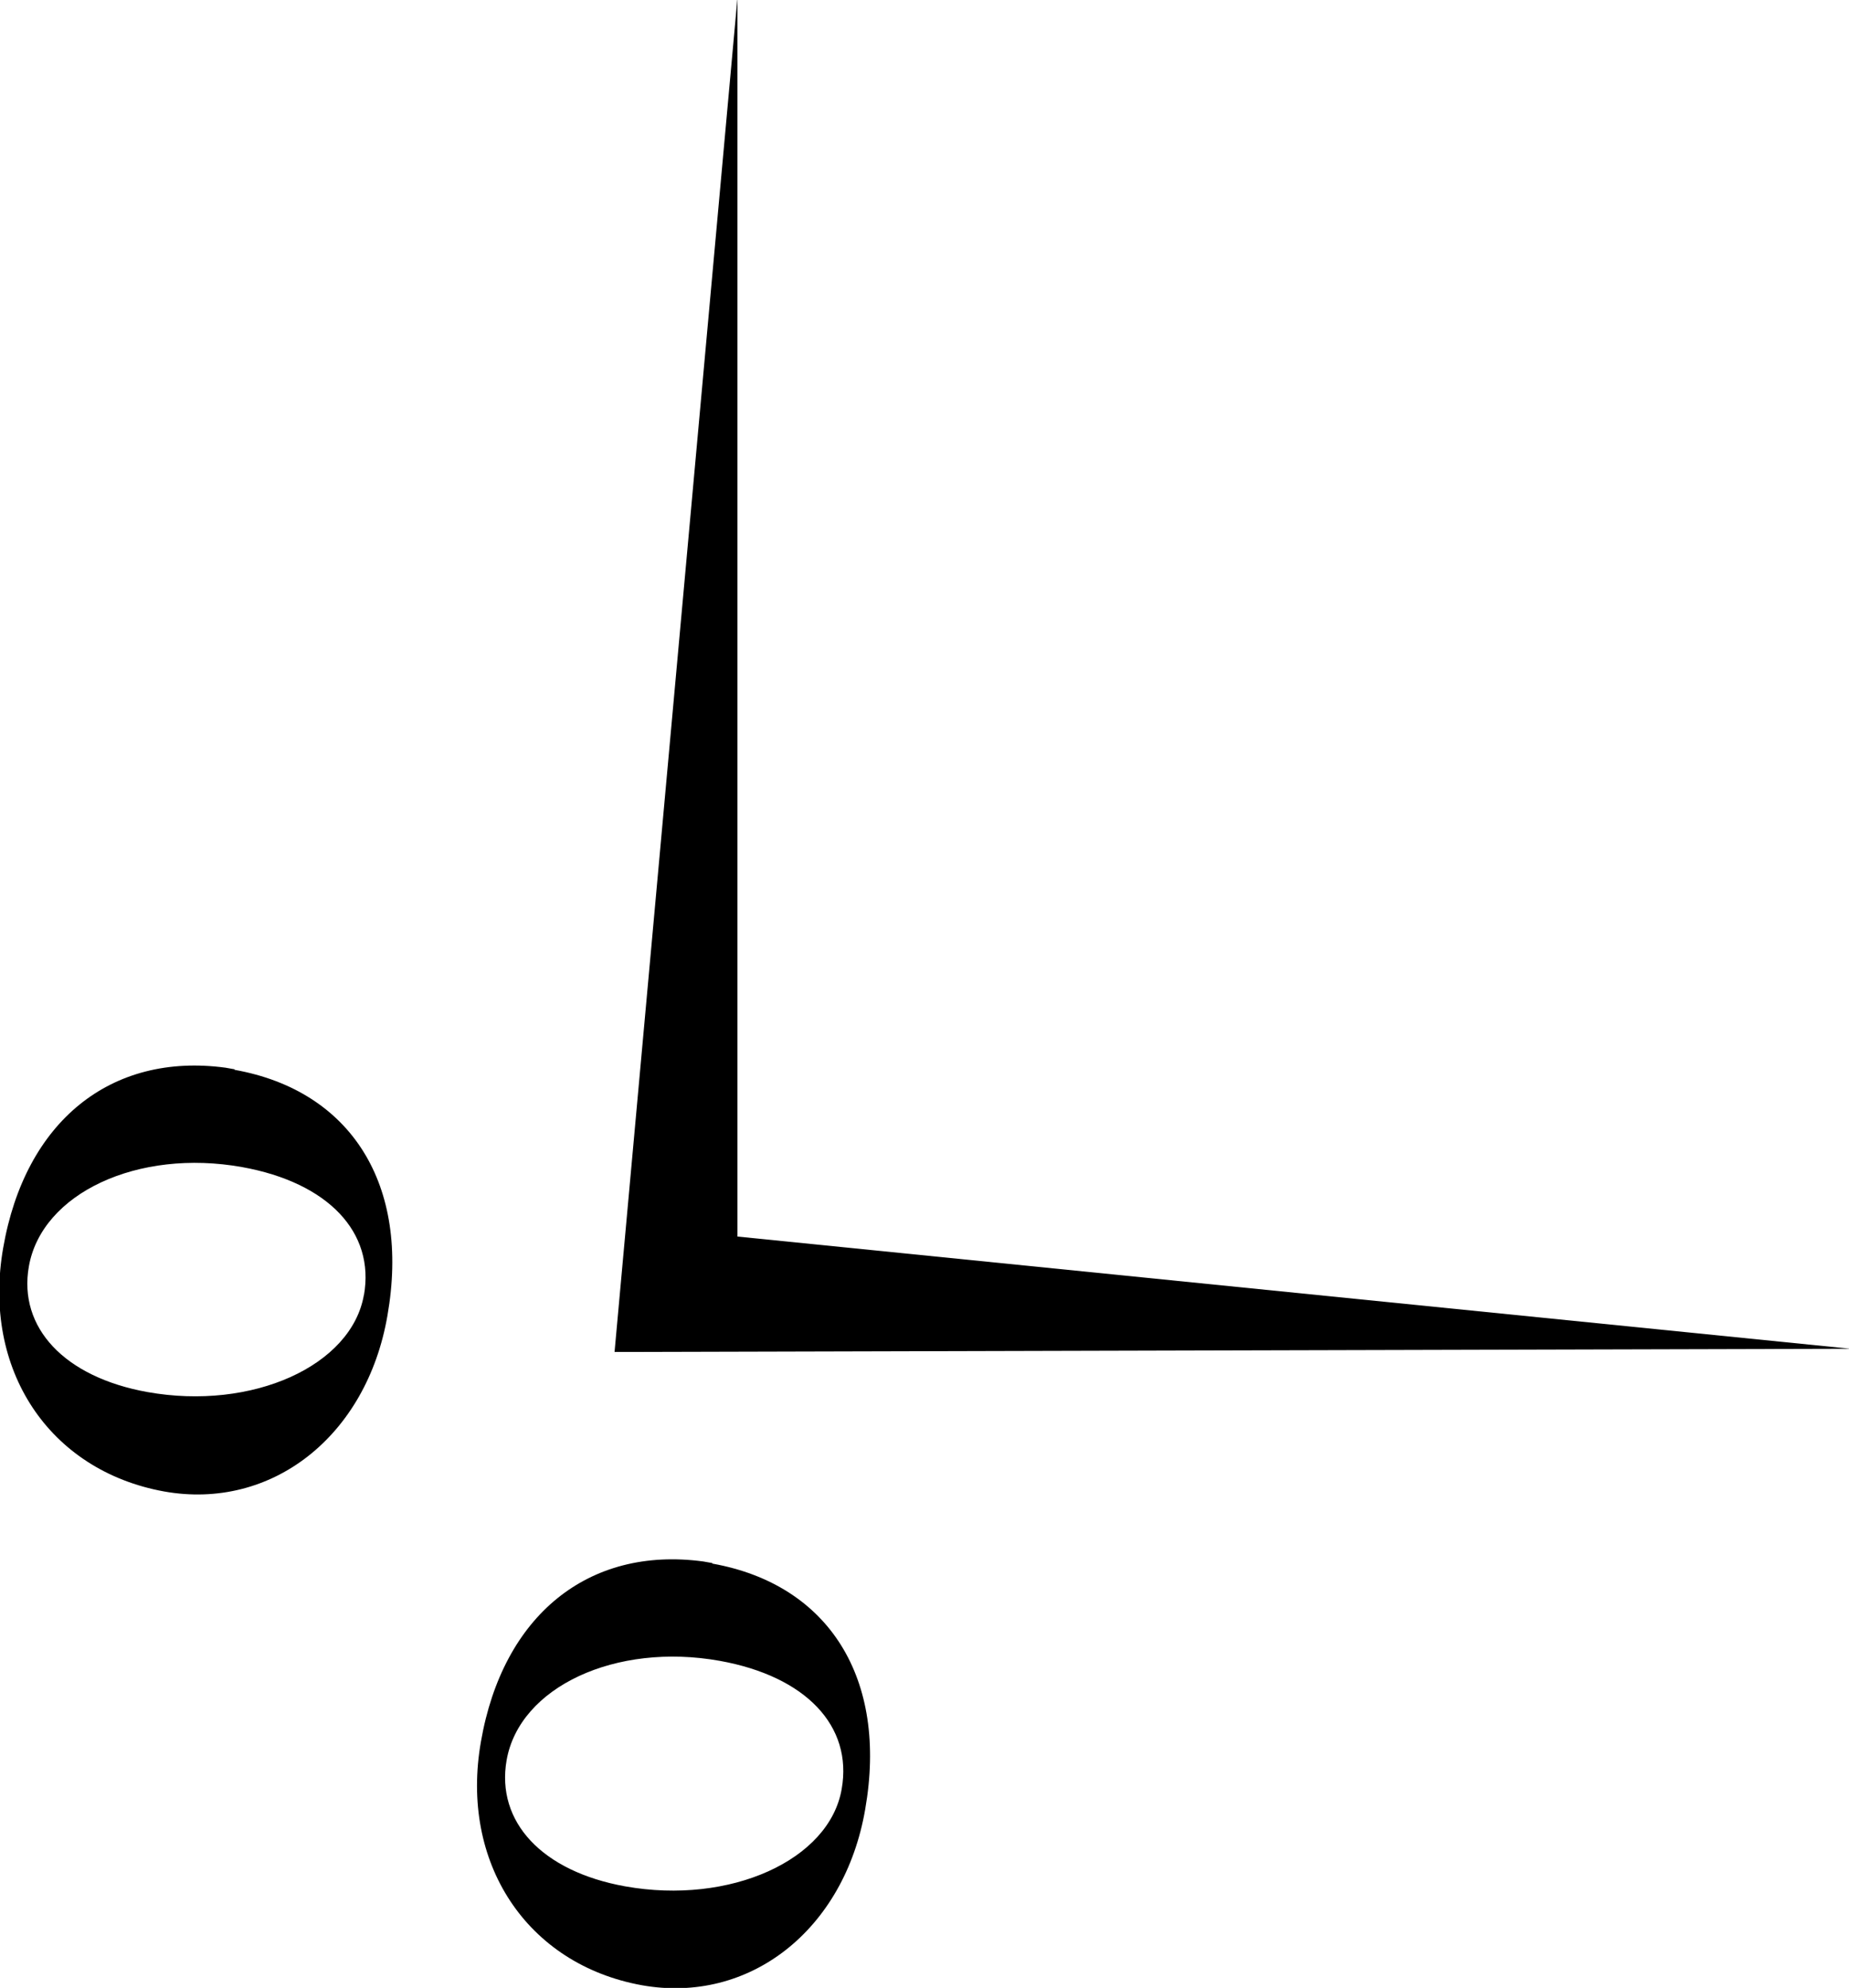
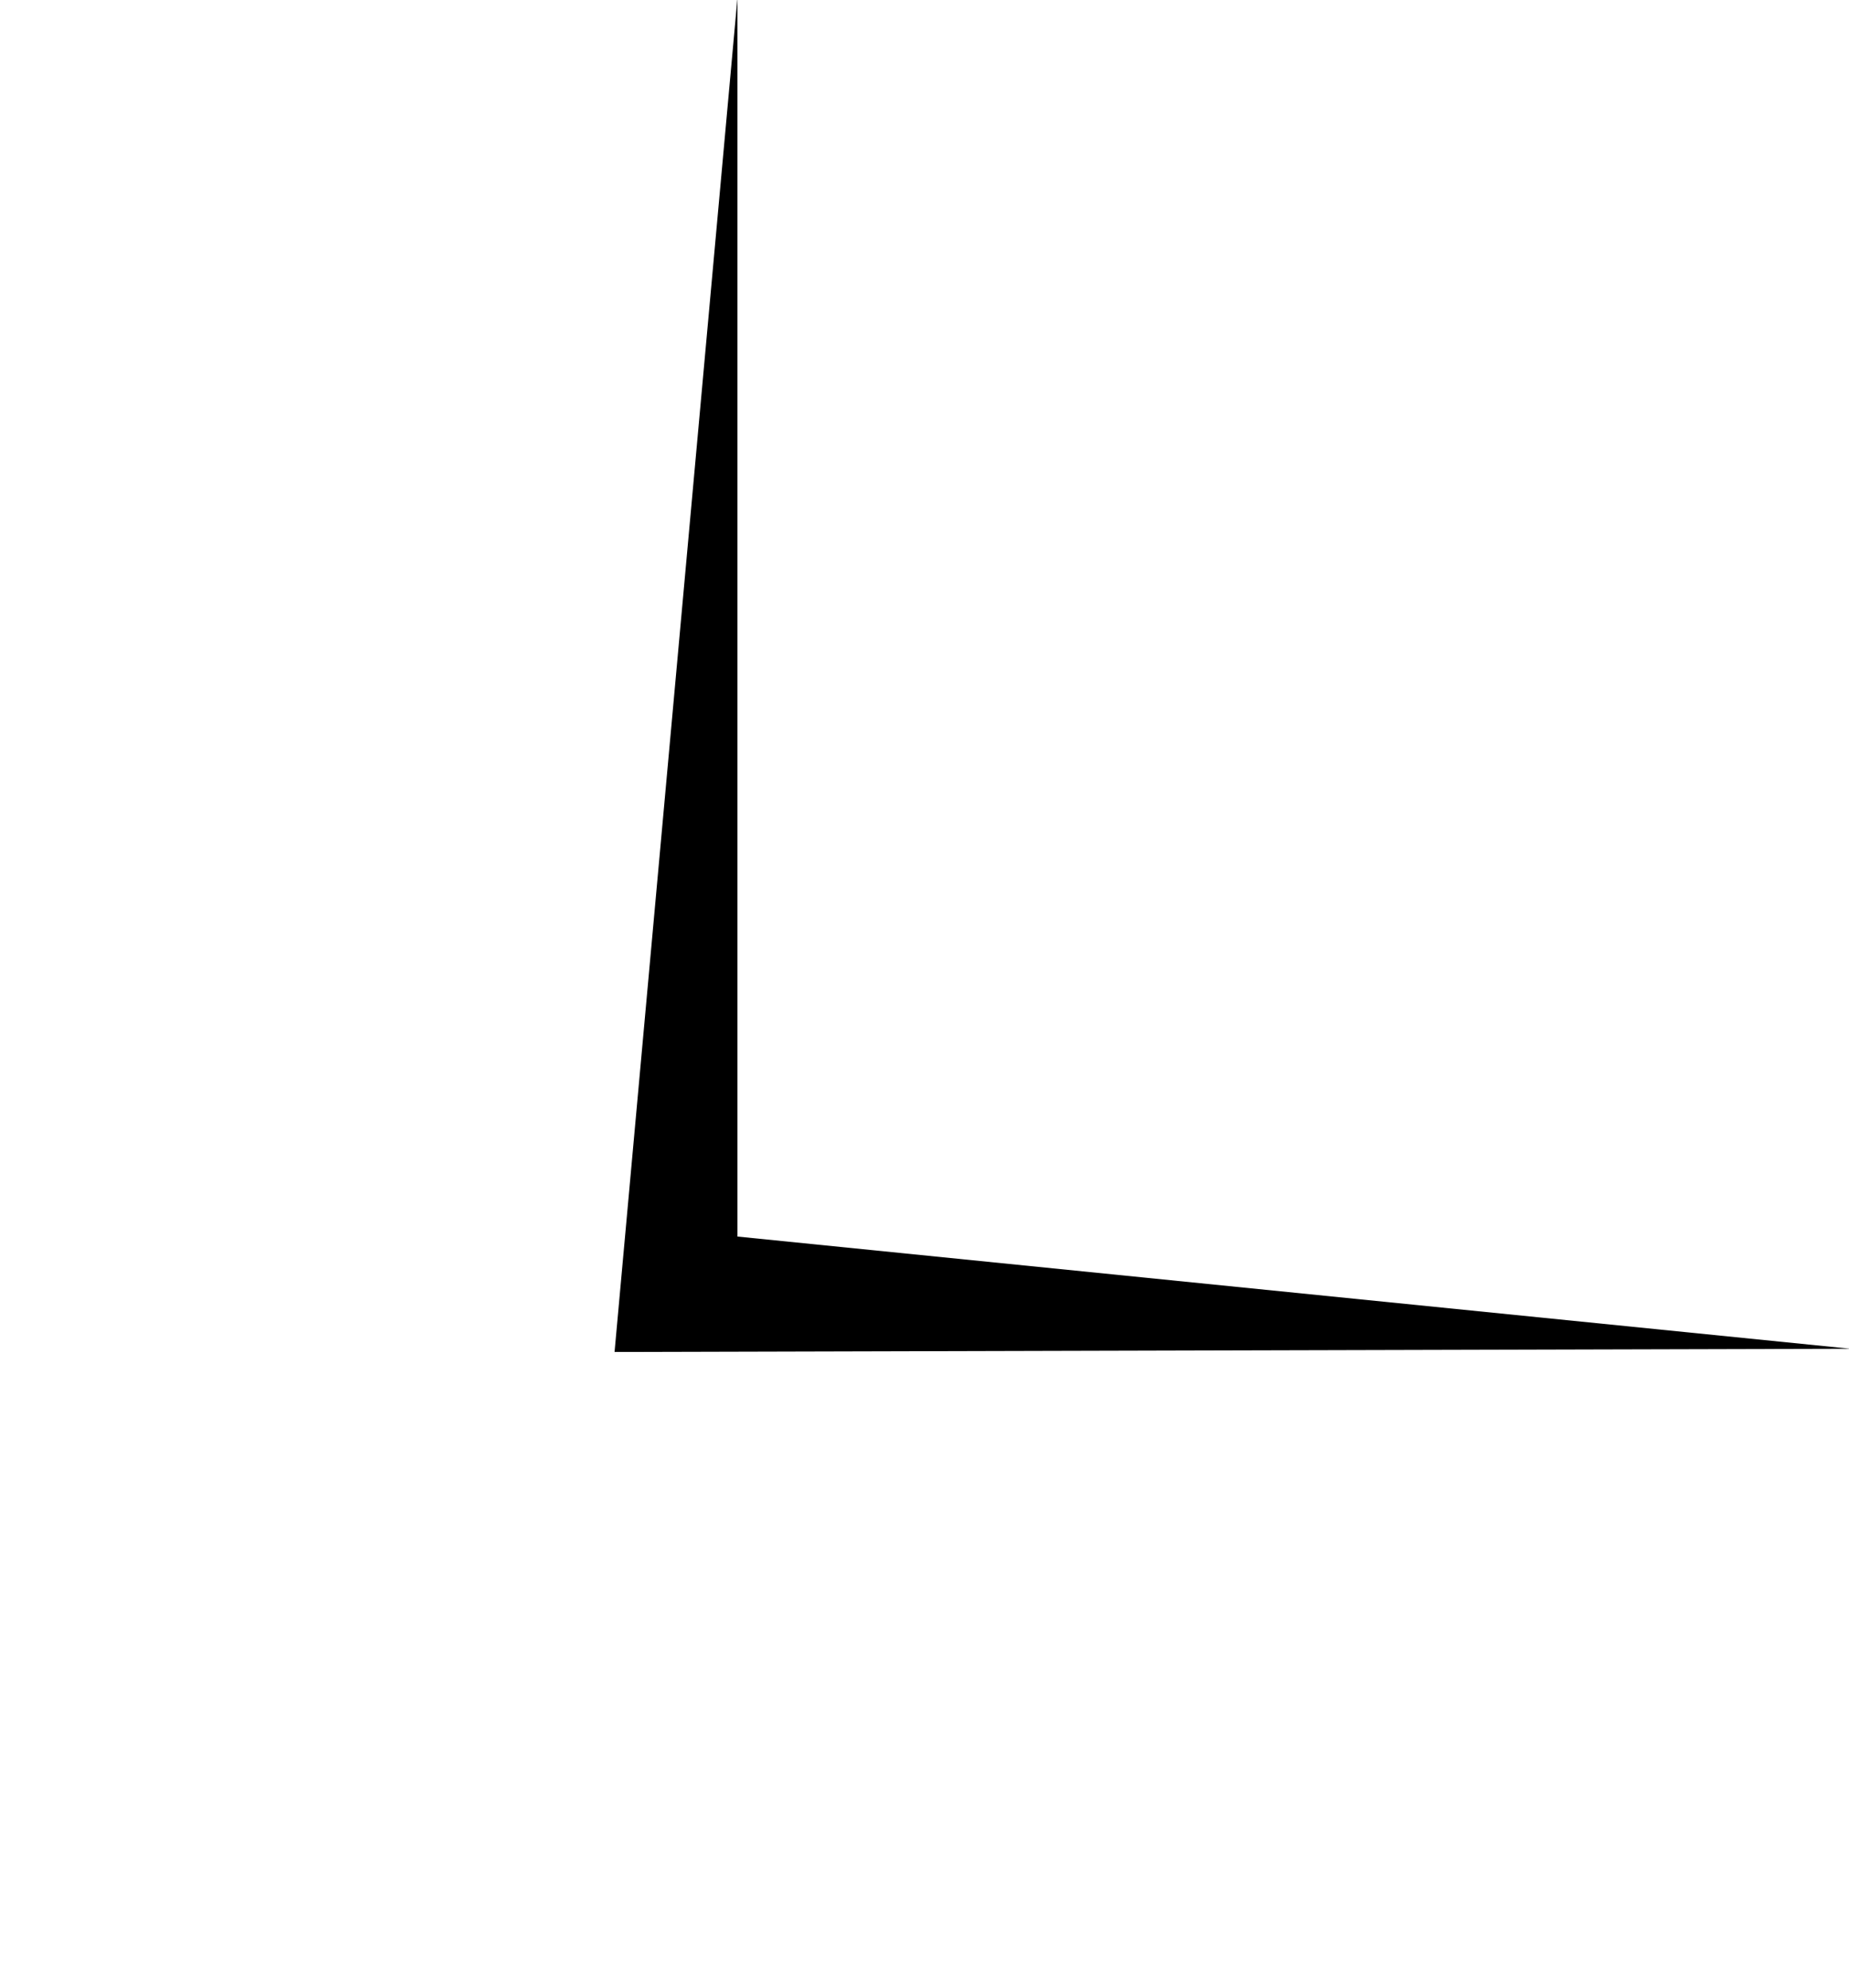
<svg xmlns="http://www.w3.org/2000/svg" id="Laag_1" version="1.1" viewBox="0 0 346 372">
-   <path d="M133.3,292.5l-1.7-.3c-21.5-2.9-37.5,10.1-41.6,33.7-4,22.7,8.6,41.7,30.1,45.6,20.1,3.6,37.9-10.3,41.8-32.9,4.3-24.5-6.8-42.1-28.6-46ZM157.5,334.8c-2.3,13.3-20.9,21.7-40.5,18.2-15.6-2.8-24.2-12.1-22.2-23.6,2.4-13.7,20.4-22.1,39.9-18.6,16.1,2.9,24.9,12.2,22.8,24Z" />
  <polygon points="138 231.4 138 -.4 115 253 346.3 252.4 138 231.4" />
-   <path d="M43.9,200.1l-1.7-.3c-21.5-2.9-37.5,10.1-41.6,33.7-4,22.8,8.6,41.7,30.1,45.6,20.1,3.6,37.9-10.3,41.8-32.9,4.3-24.5-6.8-42.1-28.6-46ZM68.1,242.3c-2.3,13.3-20.9,21.7-40.5,18.2-15.6-2.8-24.2-12.1-22.2-23.5,2.4-13.7,20.4-22.1,39.9-18.6,16.1,2.9,24.9,12.2,22.8,24Z" />
</svg>